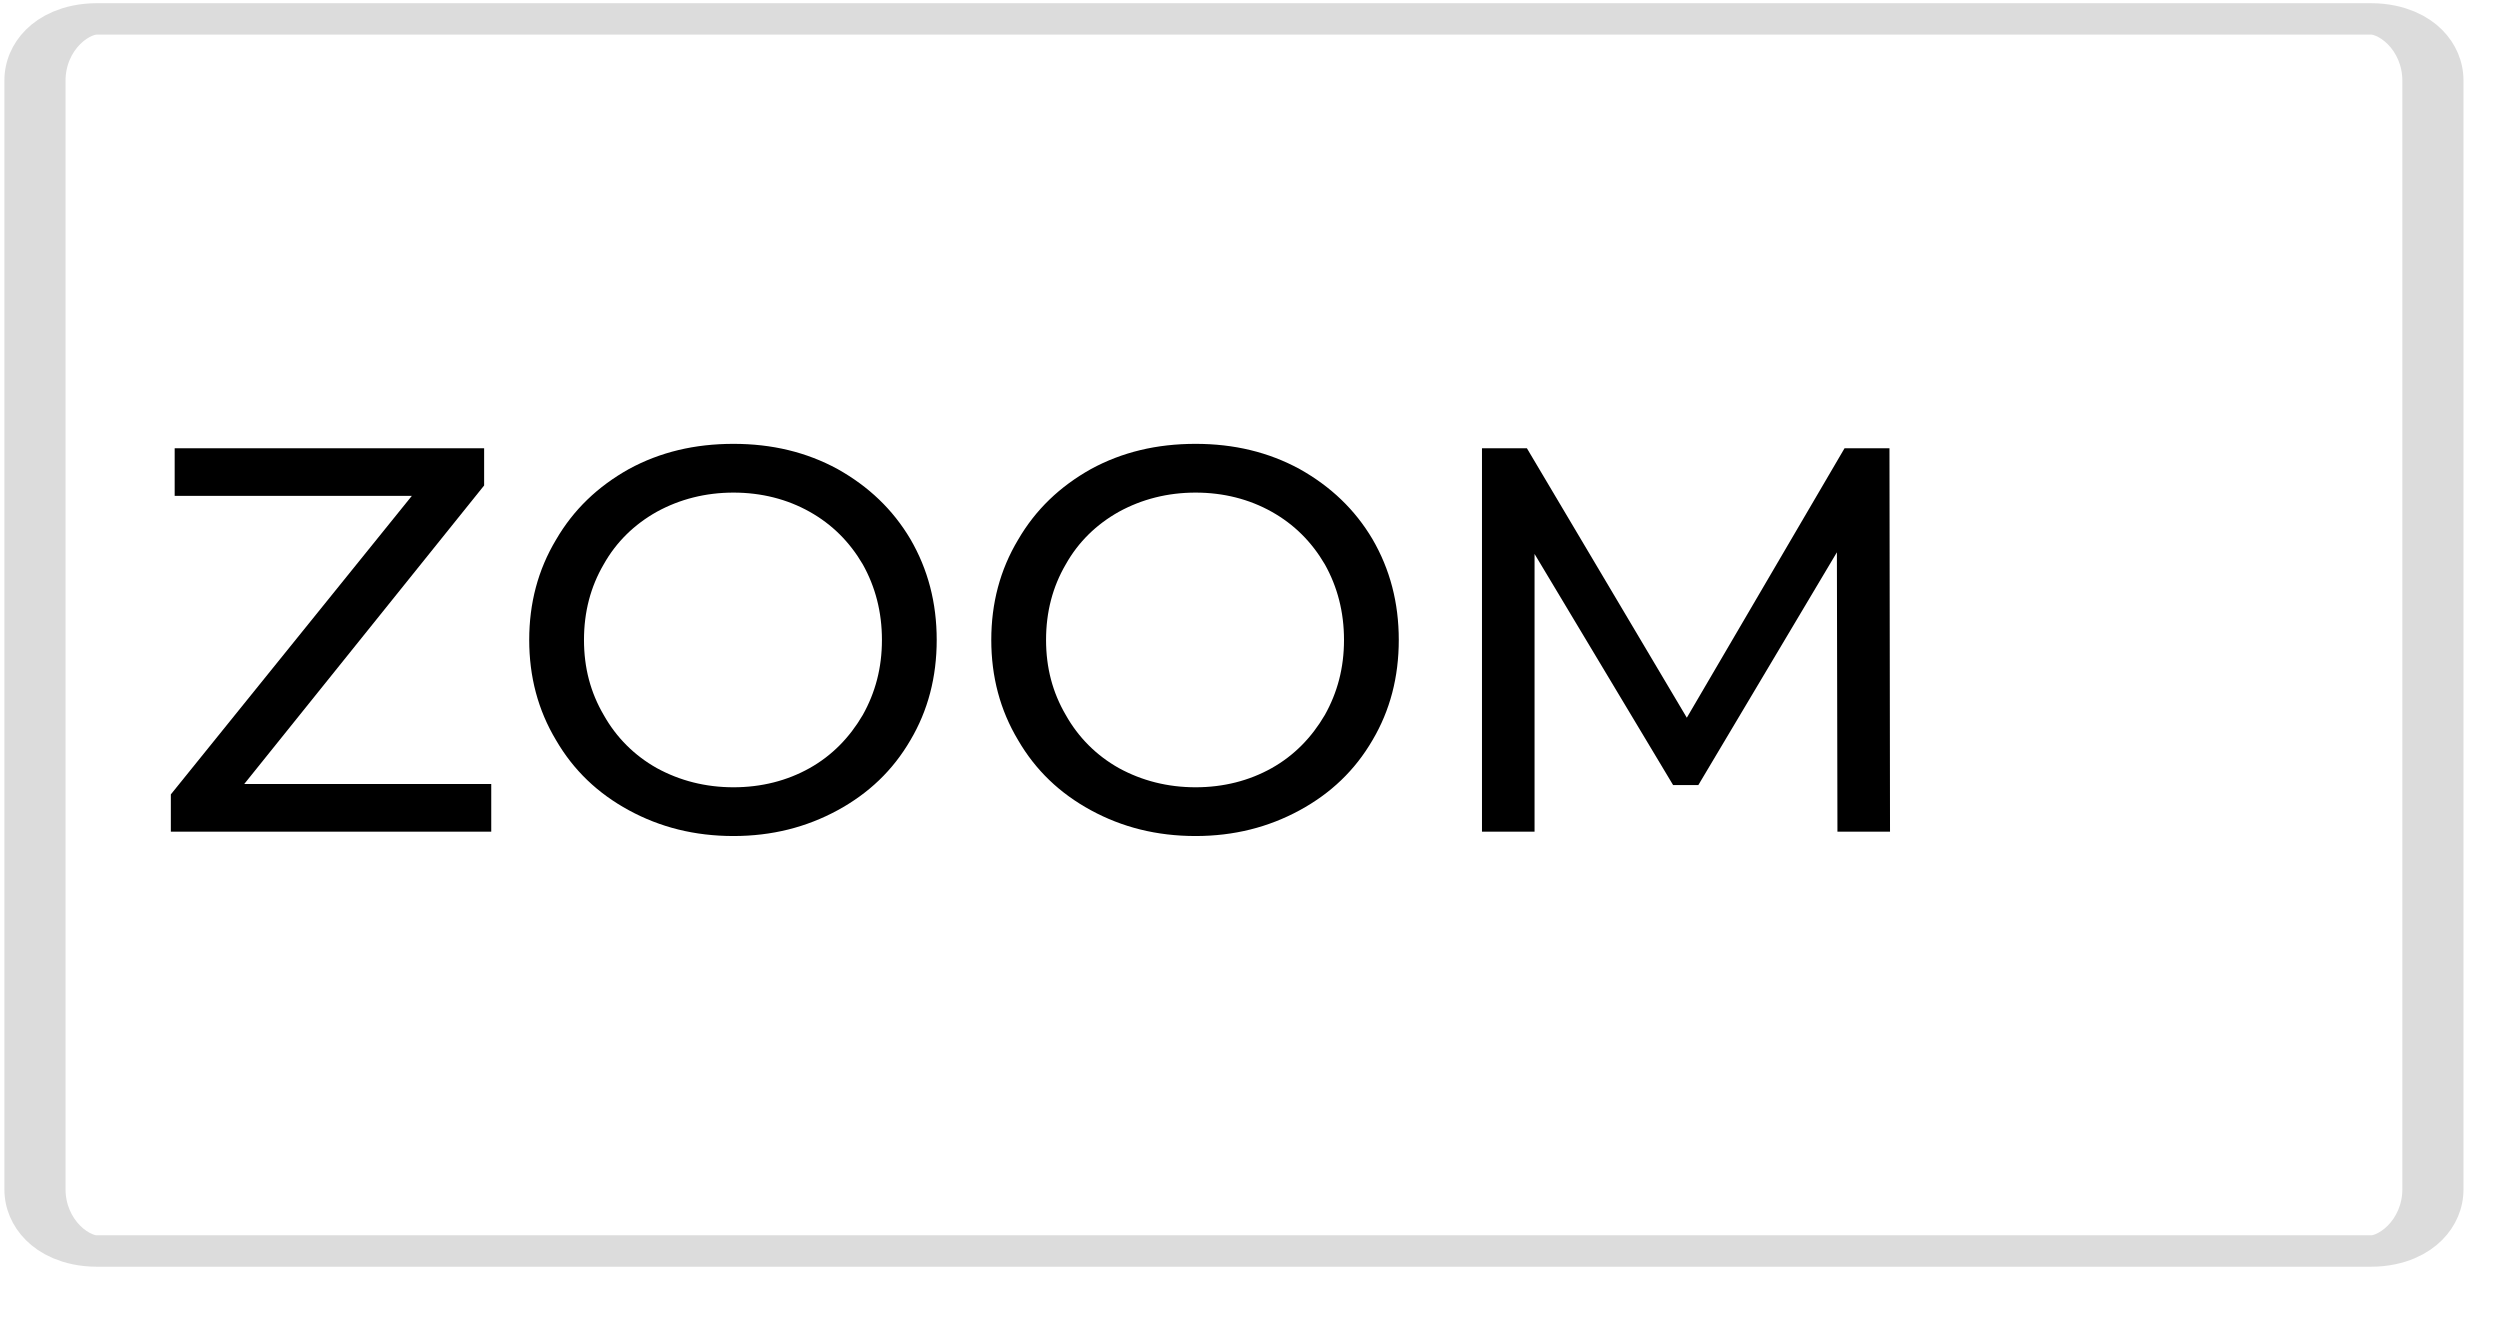
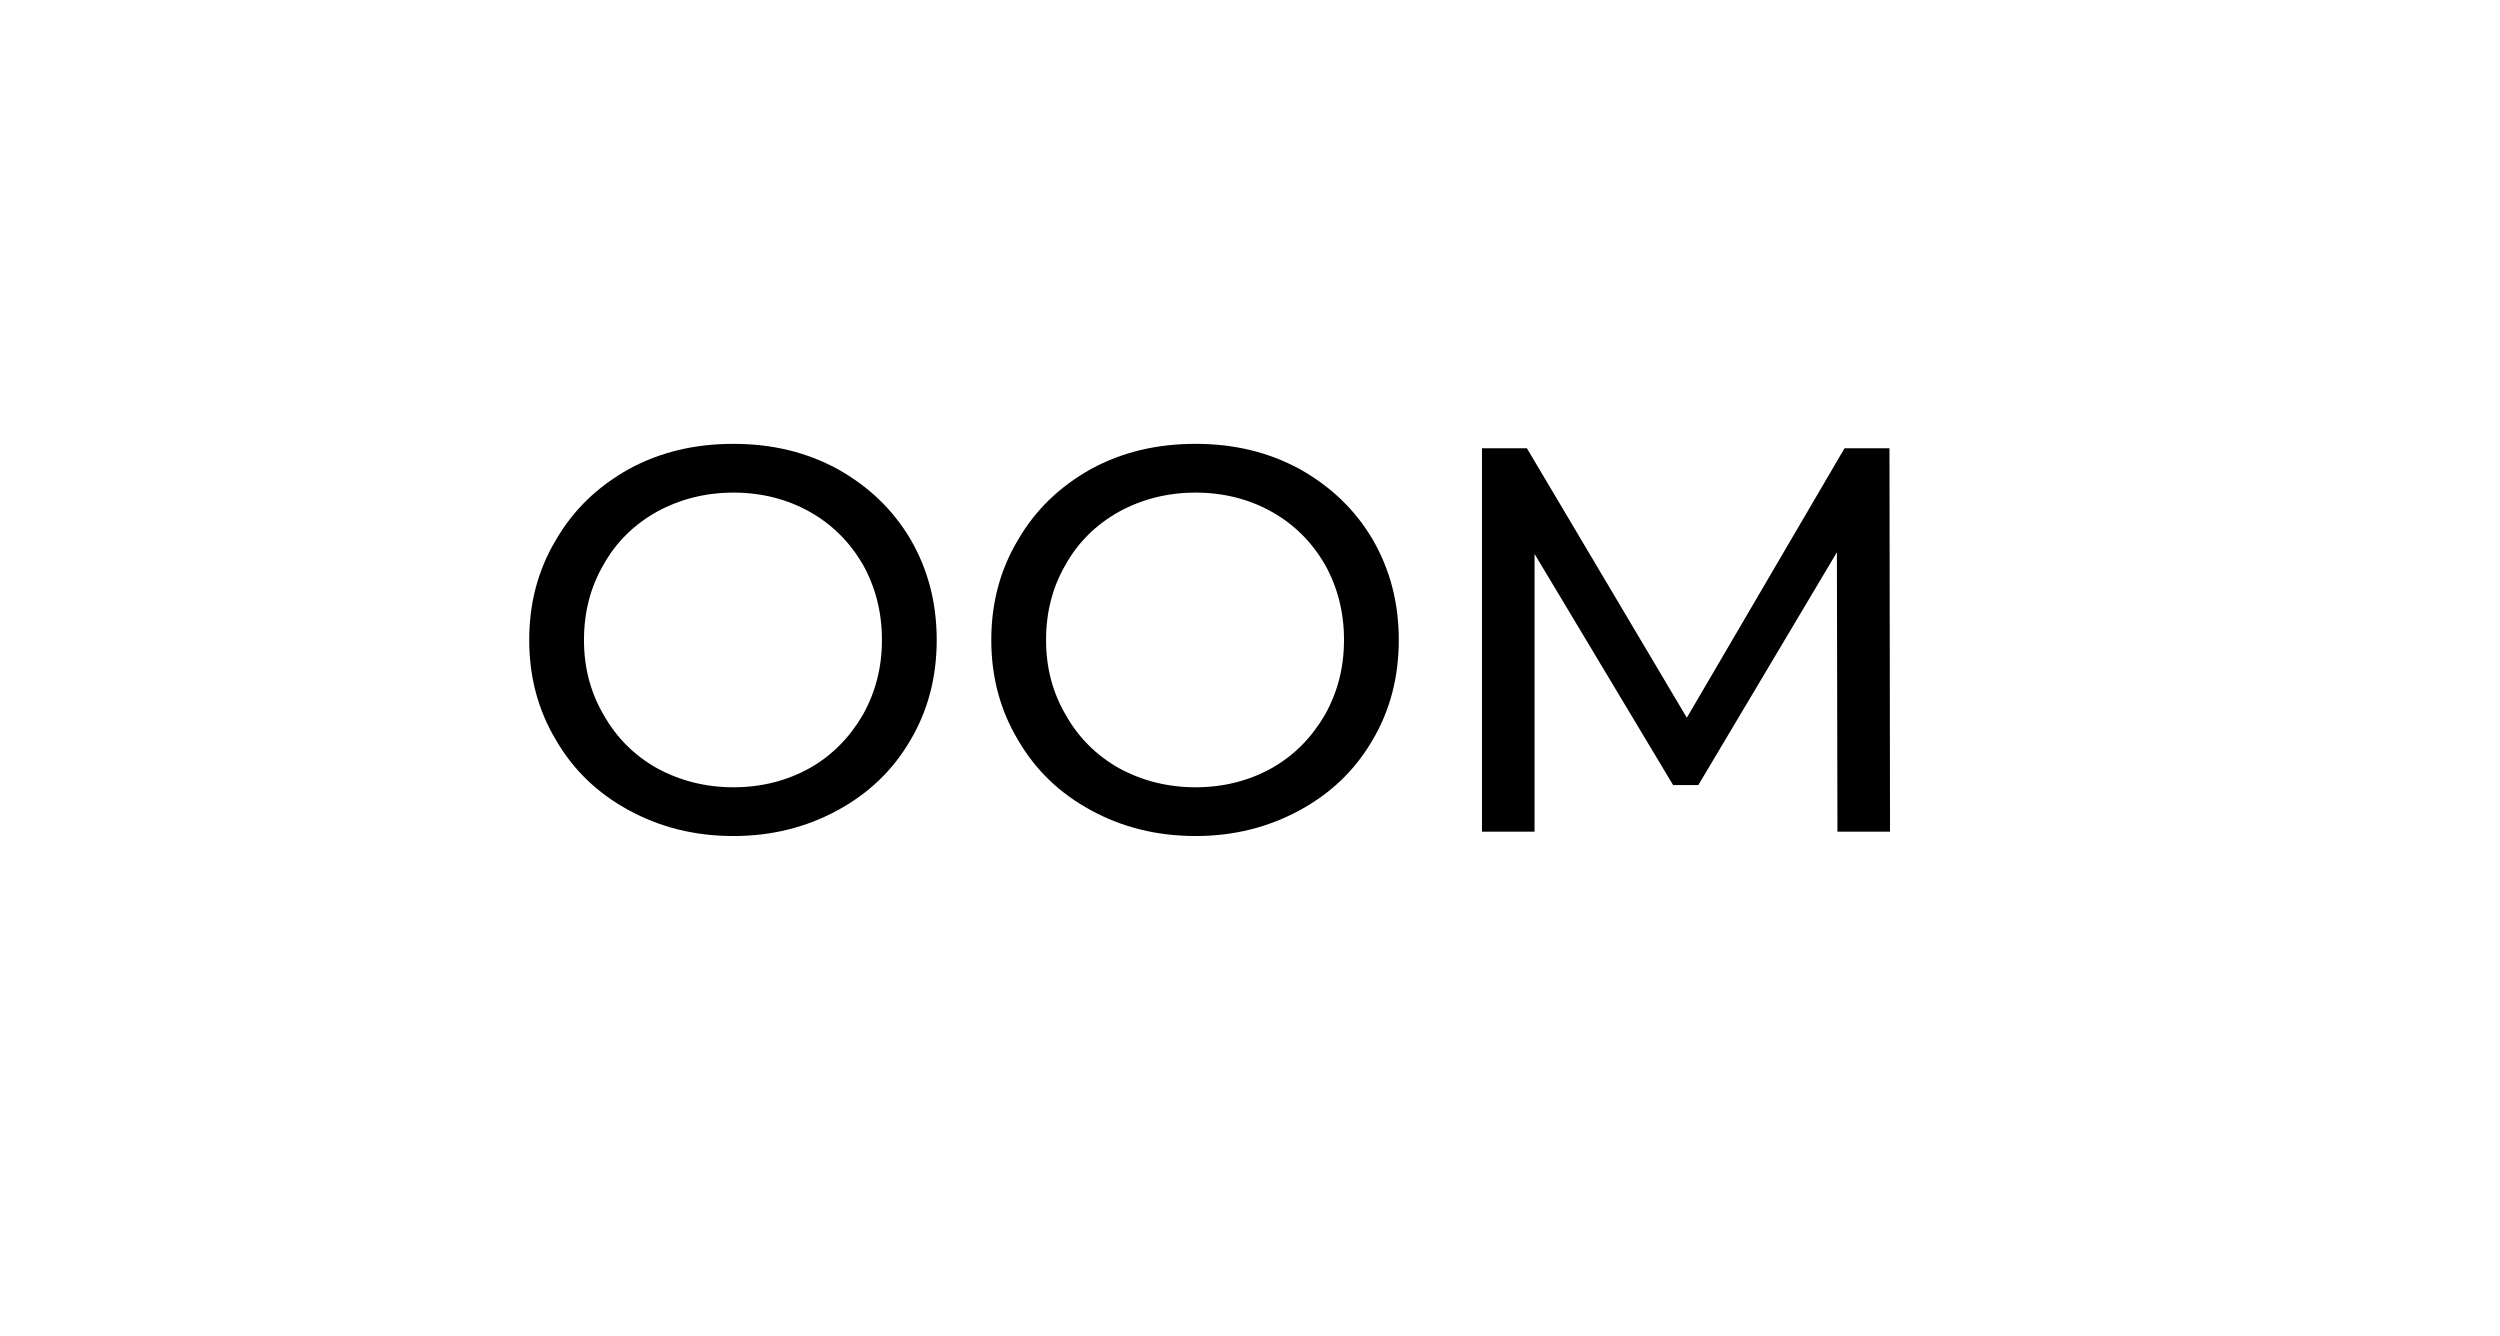
<svg xmlns="http://www.w3.org/2000/svg" xmlns:ns1="http://www.serif.com/" width="100%" height="100%" viewBox="0 0 73 39" version="1.1" xml:space="preserve" style="fill-rule:evenodd;clip-rule:evenodd;stroke-miterlimit:1;">
  <g transform="matrix(1,0,0,1,-17845.7,-684.819)">
    <g id="_11" ns1:id="11" transform="matrix(1,0,0,0.347,17379.3,0)">
      <rect x="0" y="0" width="1280" height="2246.59" style="fill:none;" />
      <g id="Layer-1" ns1:id="Layer 1" transform="matrix(1,0,0,2.88,-5.11591e-13,4.51833e-16)">
        <g transform="matrix(1,0,0,1,17.812,-21.473)">
          <g>
            <g transform="matrix(1,0,0,1,200.354,0)">
              <g id="down_cinza">
                            </g>
              <g id="down_cinza1" ns1:id="down_cinza">
                            </g>
            </g>
            <g id="find">
                        </g>
            <g id="down_cinza2" ns1:id="down_cinza">
                        </g>
          </g>
        </g>
        <g transform="matrix(1,0,0,1,-69.956,17.453)">
          <g id="find1" ns1:id="find">
                    </g>
          <g transform="matrix(1.125,0,0,1.125,500.393,298.657)">
            <g id="down_cinza3" ns1:id="down_cinza">
                        </g>
          </g>
          <g transform="matrix(1,0,0,1,83.144,140.702)">
            <g transform="matrix(1.125,0,0,1.125,422.481,156.365)">
              <g id="down_cinza4" ns1:id="down_cinza">
                            </g>
            </g>
          </g>
        </g>
      </g>
      <g transform="matrix(1,0,0,3.701,-12.319,-2.01644e-14)">
        <g id="menu">
                </g>
      </g>
      <g transform="matrix(1,0,0,1,-80.569,0)">
        <g>
          <g transform="matrix(-1.167,0,0,1.728,691.691,-477.313)">
            <g>
-               <path d="M123.137,1422.24C123.137,1420.58 122.446,1419.24 121.594,1419.24L64.68,1419.24C63.828,1419.24 63.137,1420.58 63.137,1422.24L63.137,1476.24C63.137,1477.89 63.828,1479.24 64.68,1479.24L121.594,1479.24C122.446,1479.24 123.137,1477.89 123.137,1476.24L123.137,1422.24Z" style="fill:none;stroke:rgb(220,220,220);stroke-width:1.53px;" />
-             </g>
+               </g>
          </g>
          <g transform="matrix(0.758,0,0,1.971,-12973.8,652.46)">
            <g transform="matrix(21.099,0,0,23.385,17843.1,705.766)">
-               <path d="M0.628,-0.087L0.628,-0L0.043,-0L0.043,-0.068L0.483,-0.613L0.05,-0.613L0.05,-0.7L0.615,-0.7L0.615,-0.632L0.177,-0.087L0.628,-0.087Z" style="fill-rule:nonzero;" />
-             </g>
+               </g>
            <g transform="matrix(21.099,0,0,23.385,17856.8,705.766)">
              <path d="M0.421,0.008C0.35,0.008 0.287,-0.008 0.23,-0.039C0.173,-0.07 0.129,-0.112 0.097,-0.167C0.064,-0.222 0.048,-0.283 0.048,-0.35C0.048,-0.417 0.064,-0.478 0.097,-0.533C0.129,-0.588 0.173,-0.63 0.23,-0.662C0.287,-0.693 0.35,-0.708 0.421,-0.708C0.491,-0.708 0.554,-0.693 0.611,-0.662C0.668,-0.63 0.712,-0.588 0.744,-0.534C0.776,-0.479 0.792,-0.418 0.792,-0.35C0.792,-0.282 0.776,-0.221 0.744,-0.167C0.712,-0.112 0.668,-0.07 0.611,-0.039C0.554,-0.008 0.491,0.008 0.421,0.008ZM0.421,-0.081C0.472,-0.081 0.519,-0.093 0.56,-0.116C0.601,-0.139 0.633,-0.172 0.657,-0.213C0.68,-0.254 0.692,-0.299 0.692,-0.35C0.692,-0.401 0.68,-0.447 0.657,-0.488C0.633,-0.529 0.601,-0.561 0.56,-0.584C0.519,-0.607 0.472,-0.619 0.421,-0.619C0.37,-0.619 0.323,-0.607 0.281,-0.584C0.24,-0.561 0.207,-0.529 0.184,-0.488C0.16,-0.447 0.148,-0.401 0.148,-0.35C0.148,-0.299 0.16,-0.254 0.184,-0.213C0.207,-0.172 0.24,-0.139 0.281,-0.116C0.323,-0.093 0.37,-0.081 0.421,-0.081Z" style="fill-rule:nonzero;" />
            </g>
            <g transform="matrix(21.099,0,0,23.385,17874.6,705.766)">
              <path d="M0.421,0.008C0.35,0.008 0.287,-0.008 0.23,-0.039C0.173,-0.07 0.129,-0.112 0.097,-0.167C0.064,-0.222 0.048,-0.283 0.048,-0.35C0.048,-0.417 0.064,-0.478 0.097,-0.533C0.129,-0.588 0.173,-0.63 0.23,-0.662C0.287,-0.693 0.35,-0.708 0.421,-0.708C0.491,-0.708 0.554,-0.693 0.611,-0.662C0.668,-0.63 0.712,-0.588 0.744,-0.534C0.776,-0.479 0.792,-0.418 0.792,-0.35C0.792,-0.282 0.776,-0.221 0.744,-0.167C0.712,-0.112 0.668,-0.07 0.611,-0.039C0.554,-0.008 0.491,0.008 0.421,0.008ZM0.421,-0.081C0.472,-0.081 0.519,-0.093 0.56,-0.116C0.601,-0.139 0.633,-0.172 0.657,-0.213C0.68,-0.254 0.692,-0.299 0.692,-0.35C0.692,-0.401 0.68,-0.447 0.657,-0.488C0.633,-0.529 0.601,-0.561 0.56,-0.584C0.519,-0.607 0.472,-0.619 0.421,-0.619C0.37,-0.619 0.323,-0.607 0.281,-0.584C0.24,-0.561 0.207,-0.529 0.184,-0.488C0.16,-0.447 0.148,-0.401 0.148,-0.35C0.148,-0.299 0.16,-0.254 0.184,-0.213C0.207,-0.172 0.24,-0.139 0.281,-0.116C0.323,-0.093 0.37,-0.081 0.421,-0.081Z" style="fill-rule:nonzero;" />
            </g>
            <g transform="matrix(21.099,0,0,23.385,17892.3,705.766)">
              <path d="M0.754,-0L0.753,-0.51L0.5,-0.085L0.454,-0.085L0.201,-0.507L0.201,-0L0.105,-0L0.105,-0.7L0.187,-0.7L0.479,-0.208L0.767,-0.7L0.849,-0.7L0.85,-0L0.754,-0Z" style="fill-rule:nonzero;" />
            </g>
          </g>
        </g>
      </g>
      <g transform="matrix(1,0,0,2.88,552.952,434.545)">
        <g transform="matrix(2.101,0,0,2.101,513.907,159.209)">
          <g id="zoo_in_rest">
                    </g>
        </g>
        <g transform="matrix(2.101,0,0,2.101,567.423,159.209)">
          <g id="zoo_in_rest1" ns1:id="zoo_in_rest">
                    </g>
        </g>
      </g>
    </g>
  </g>
</svg>